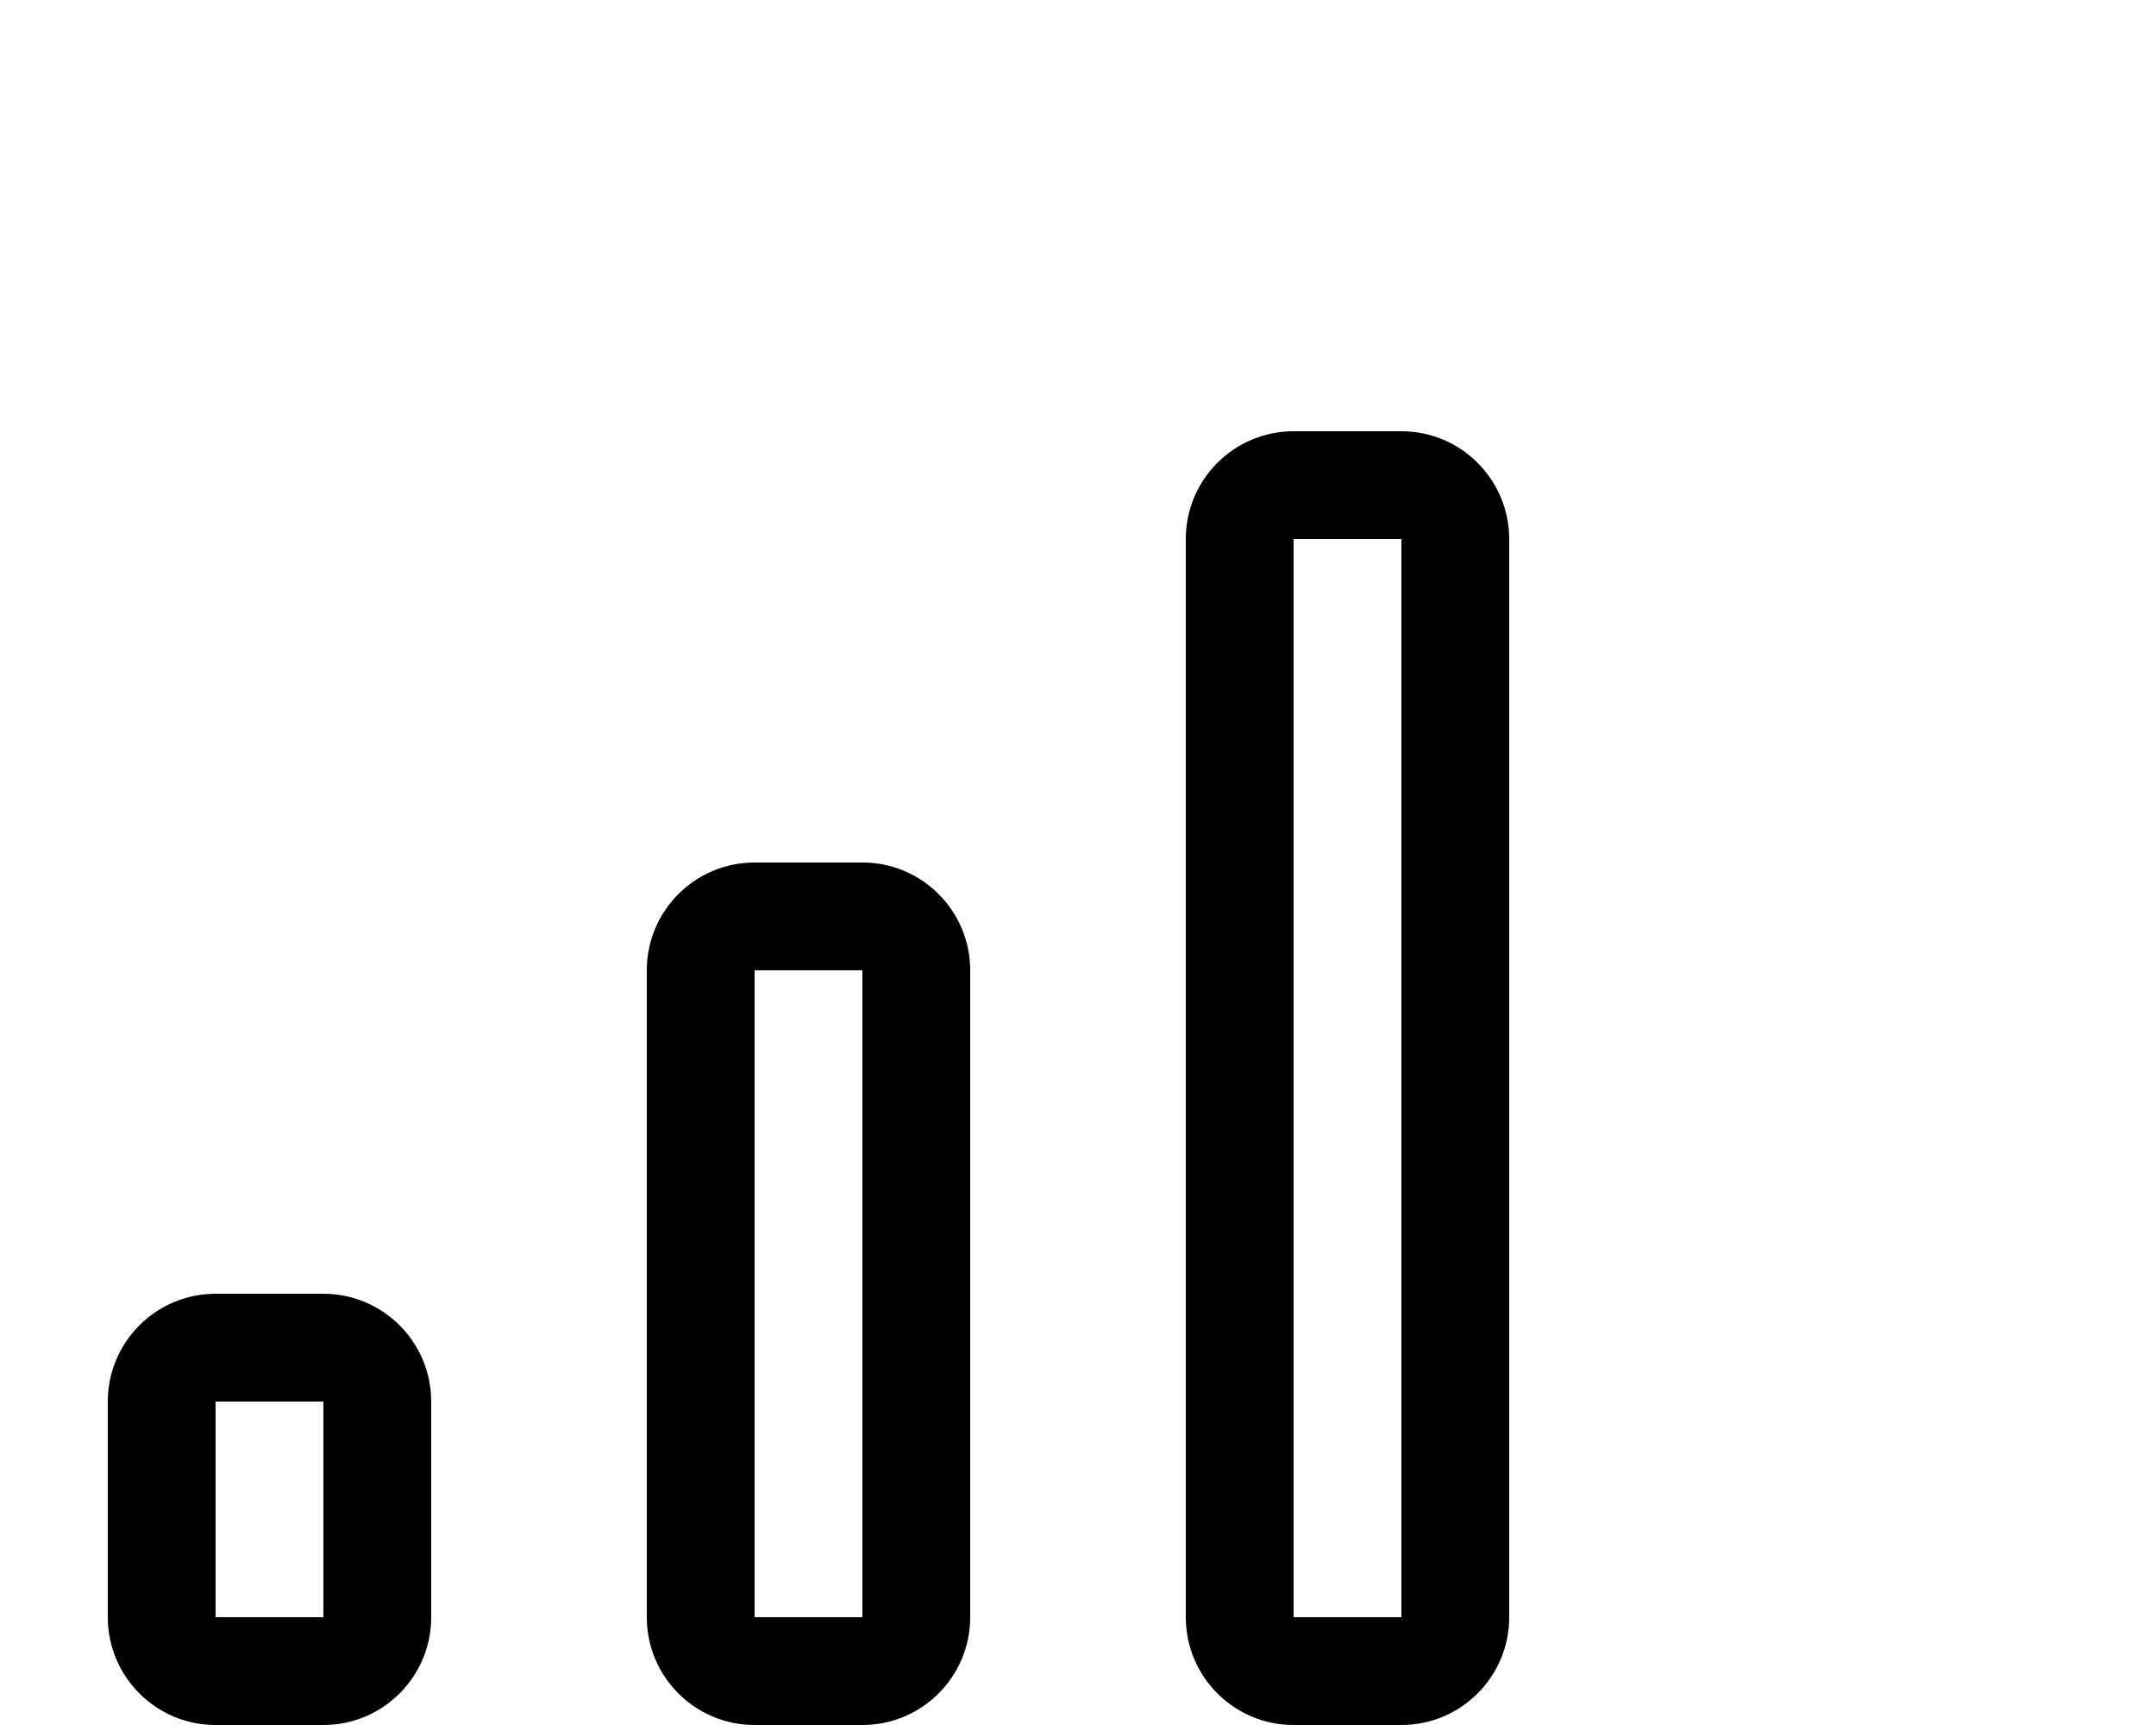
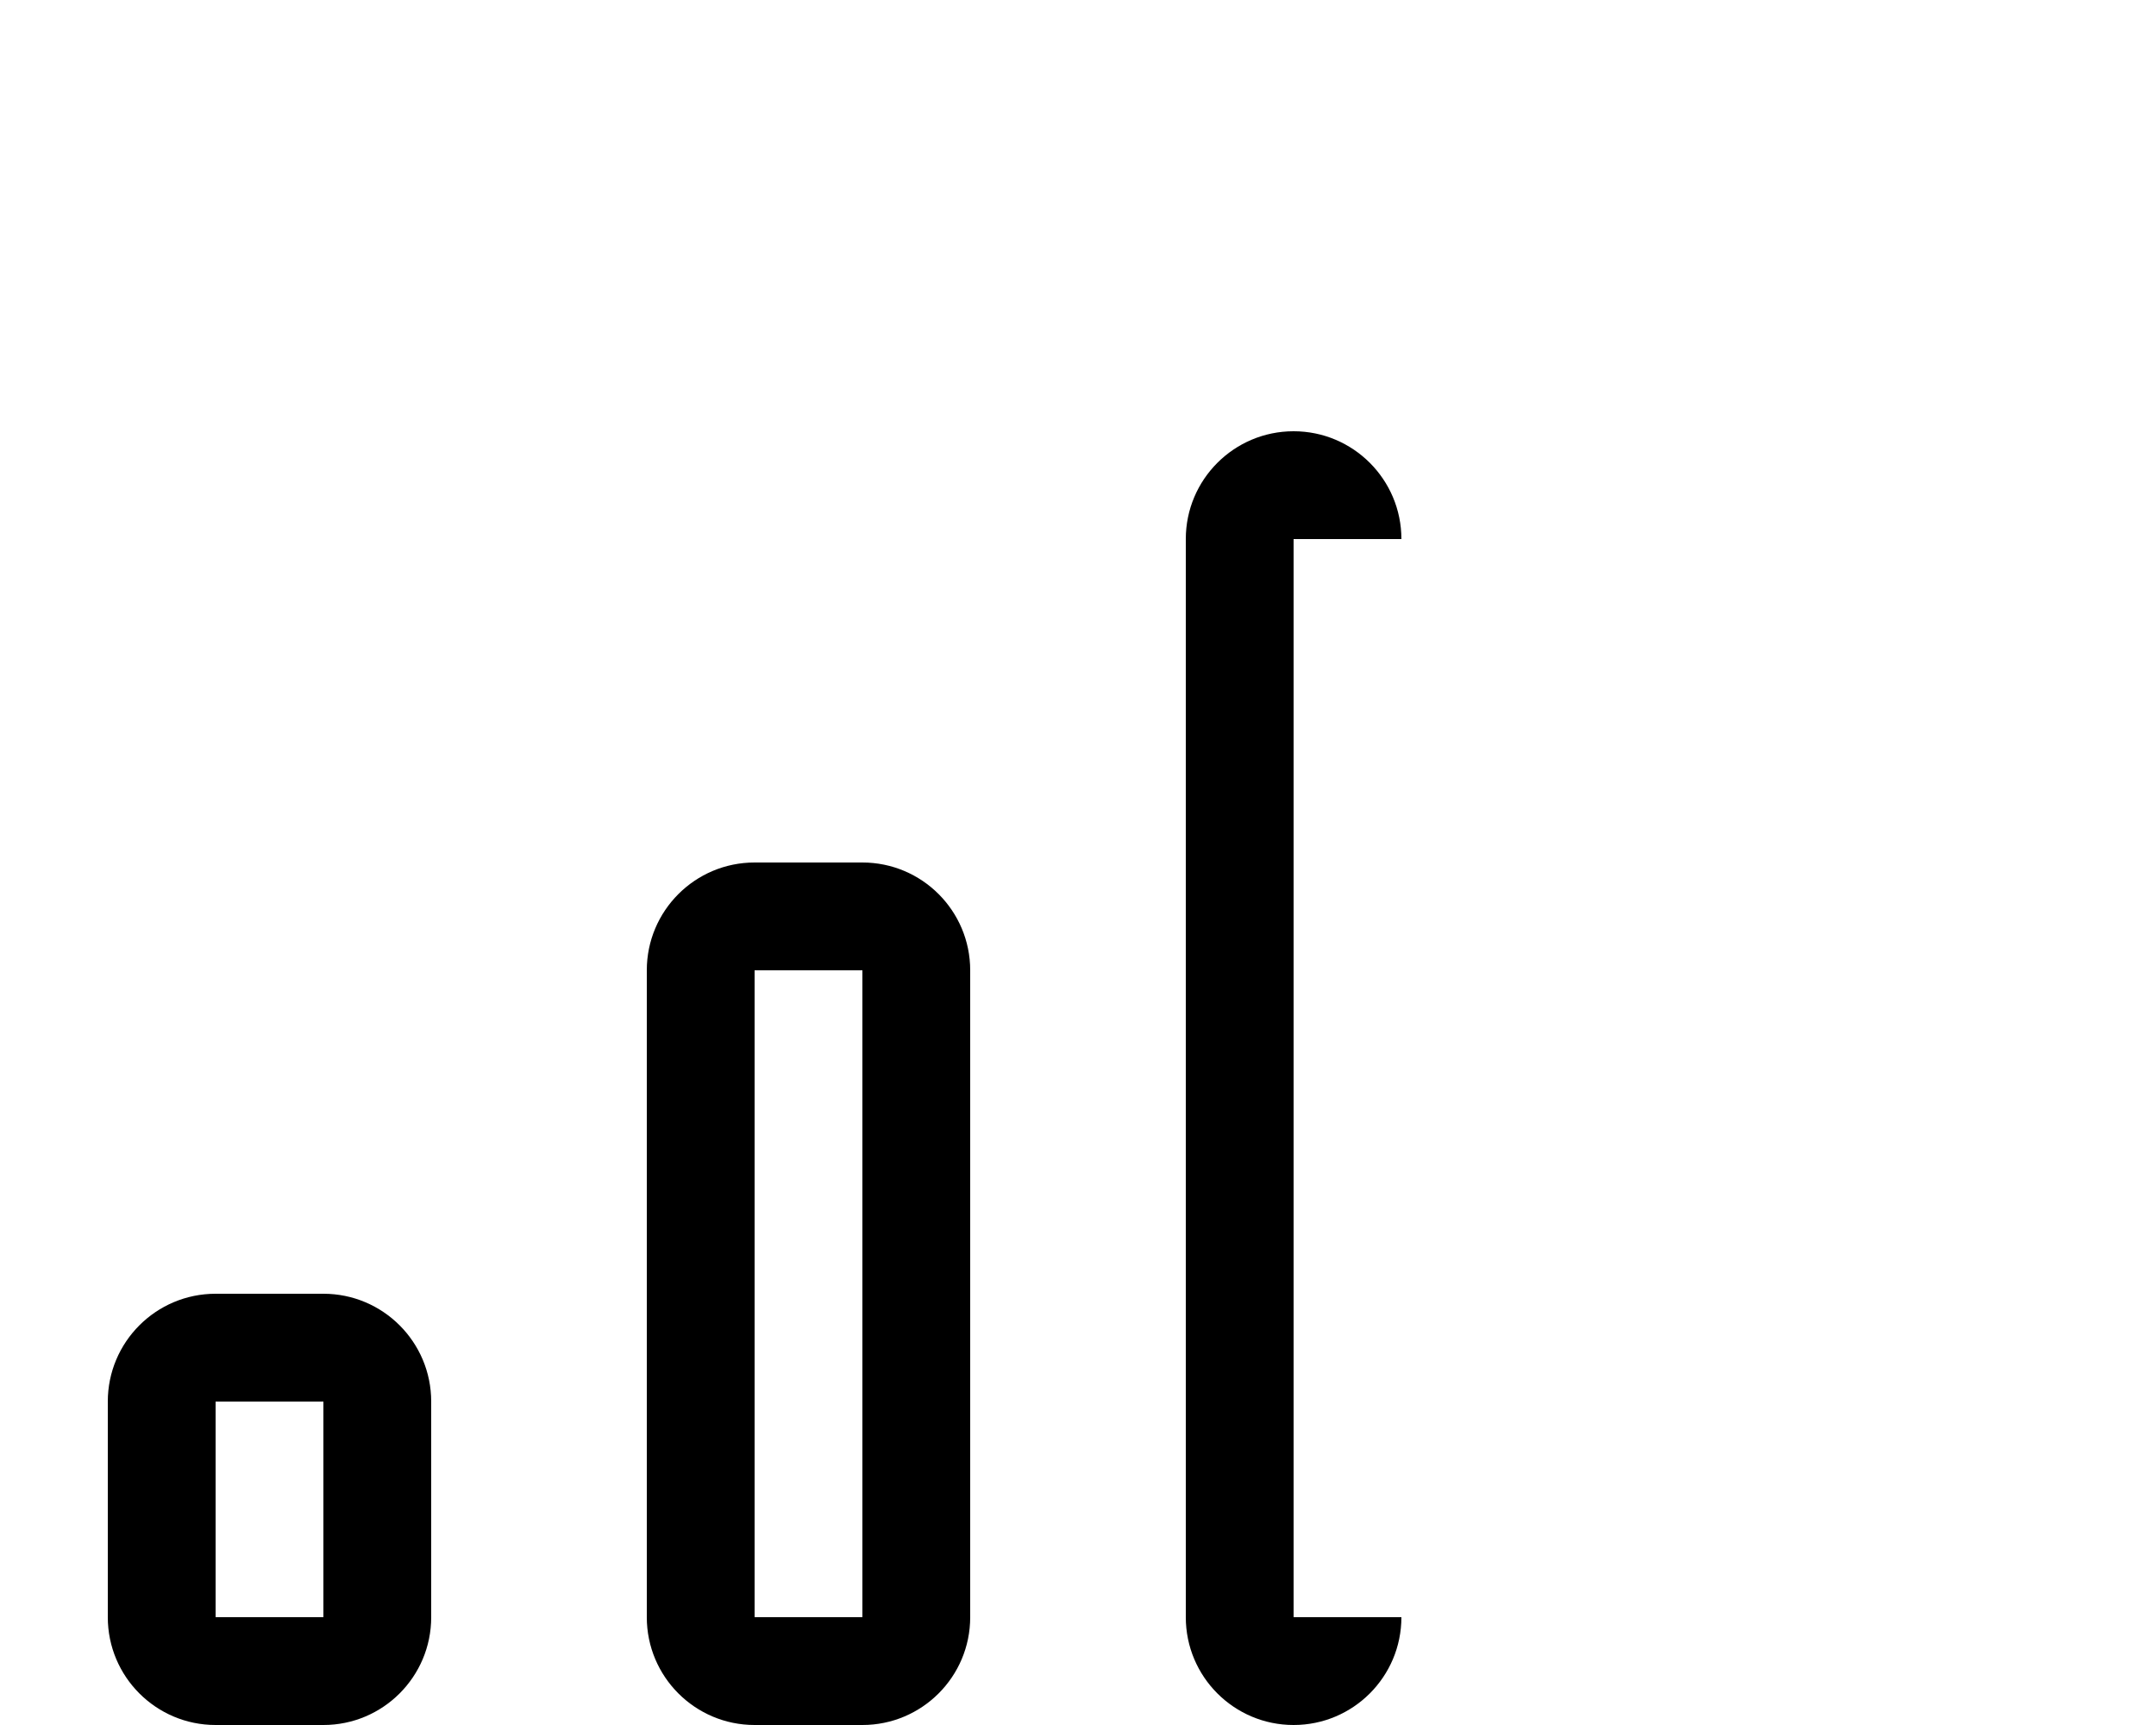
<svg xmlns="http://www.w3.org/2000/svg" viewBox="0 0 640 512">
-   <path d="M416 160v320h-32V160h32M256 288v192h-32V288h32M96 416v64H64v-64h32m320-288h-32c-17.67 0-32 14.33-32 32v320c0 17.67 14.33 32 32 32h32c17.67 0 32-14.33 32-32V160c0-17.67-14.33-32-32-32zM256 256h-32c-17.67 0-32 14.33-32 32v192c0 17.67 14.33 32 32 32h32c17.67 0 32-14.33 32-32V288c0-17.67-14.33-32-32-32zM96 384H64c-17.67 0-32 14.33-32 32v64c0 17.67 14.33 32 32 32h32c17.67 0 32-14.33 32-32v-64c0-17.67-14.33-32-32-32z" />
+   <path d="M416 160v320h-32V160h32M256 288v192h-32V288h32M96 416v64H64v-64h32m320-288h-32c-17.67 0-32 14.33-32 32v320c0 17.67 14.33 32 32 32c17.67 0 32-14.33 32-32V160c0-17.67-14.33-32-32-32zM256 256h-32c-17.67 0-32 14.33-32 32v192c0 17.67 14.33 32 32 32h32c17.67 0 32-14.33 32-32V288c0-17.67-14.33-32-32-32zM96 384H64c-17.67 0-32 14.33-32 32v64c0 17.67 14.33 32 32 32h32c17.67 0 32-14.33 32-32v-64c0-17.67-14.33-32-32-32z" />
</svg>